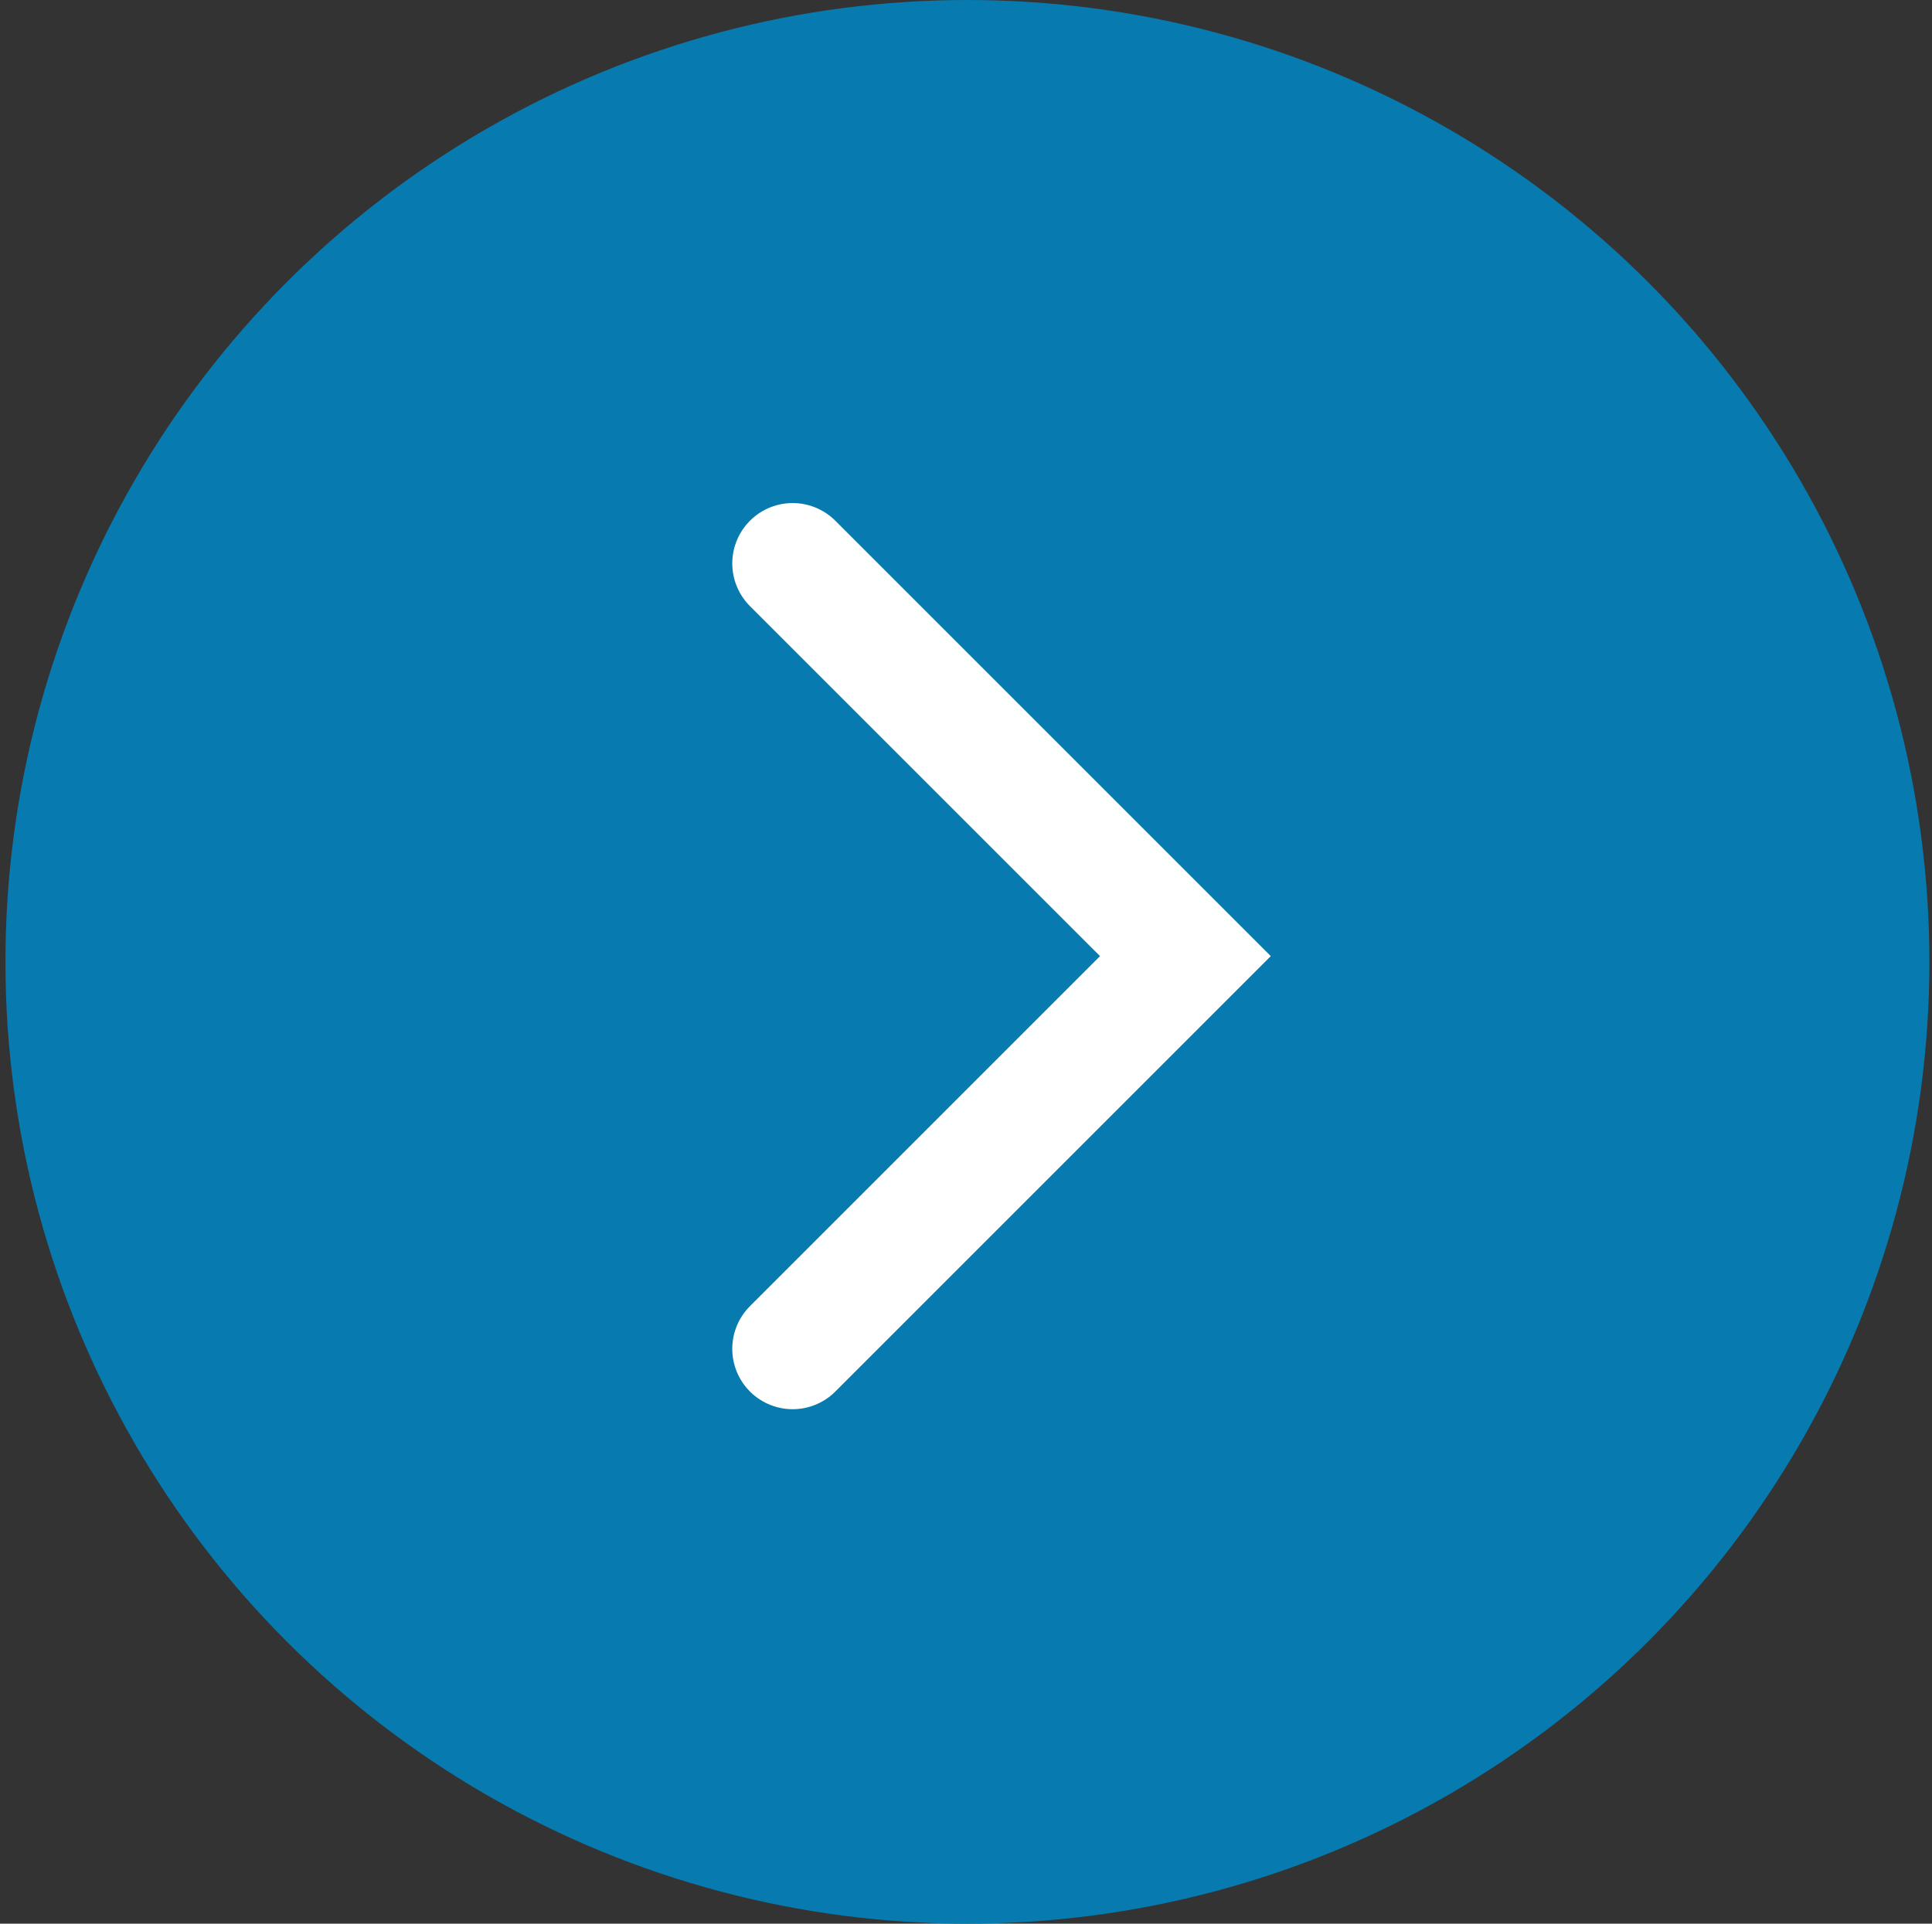
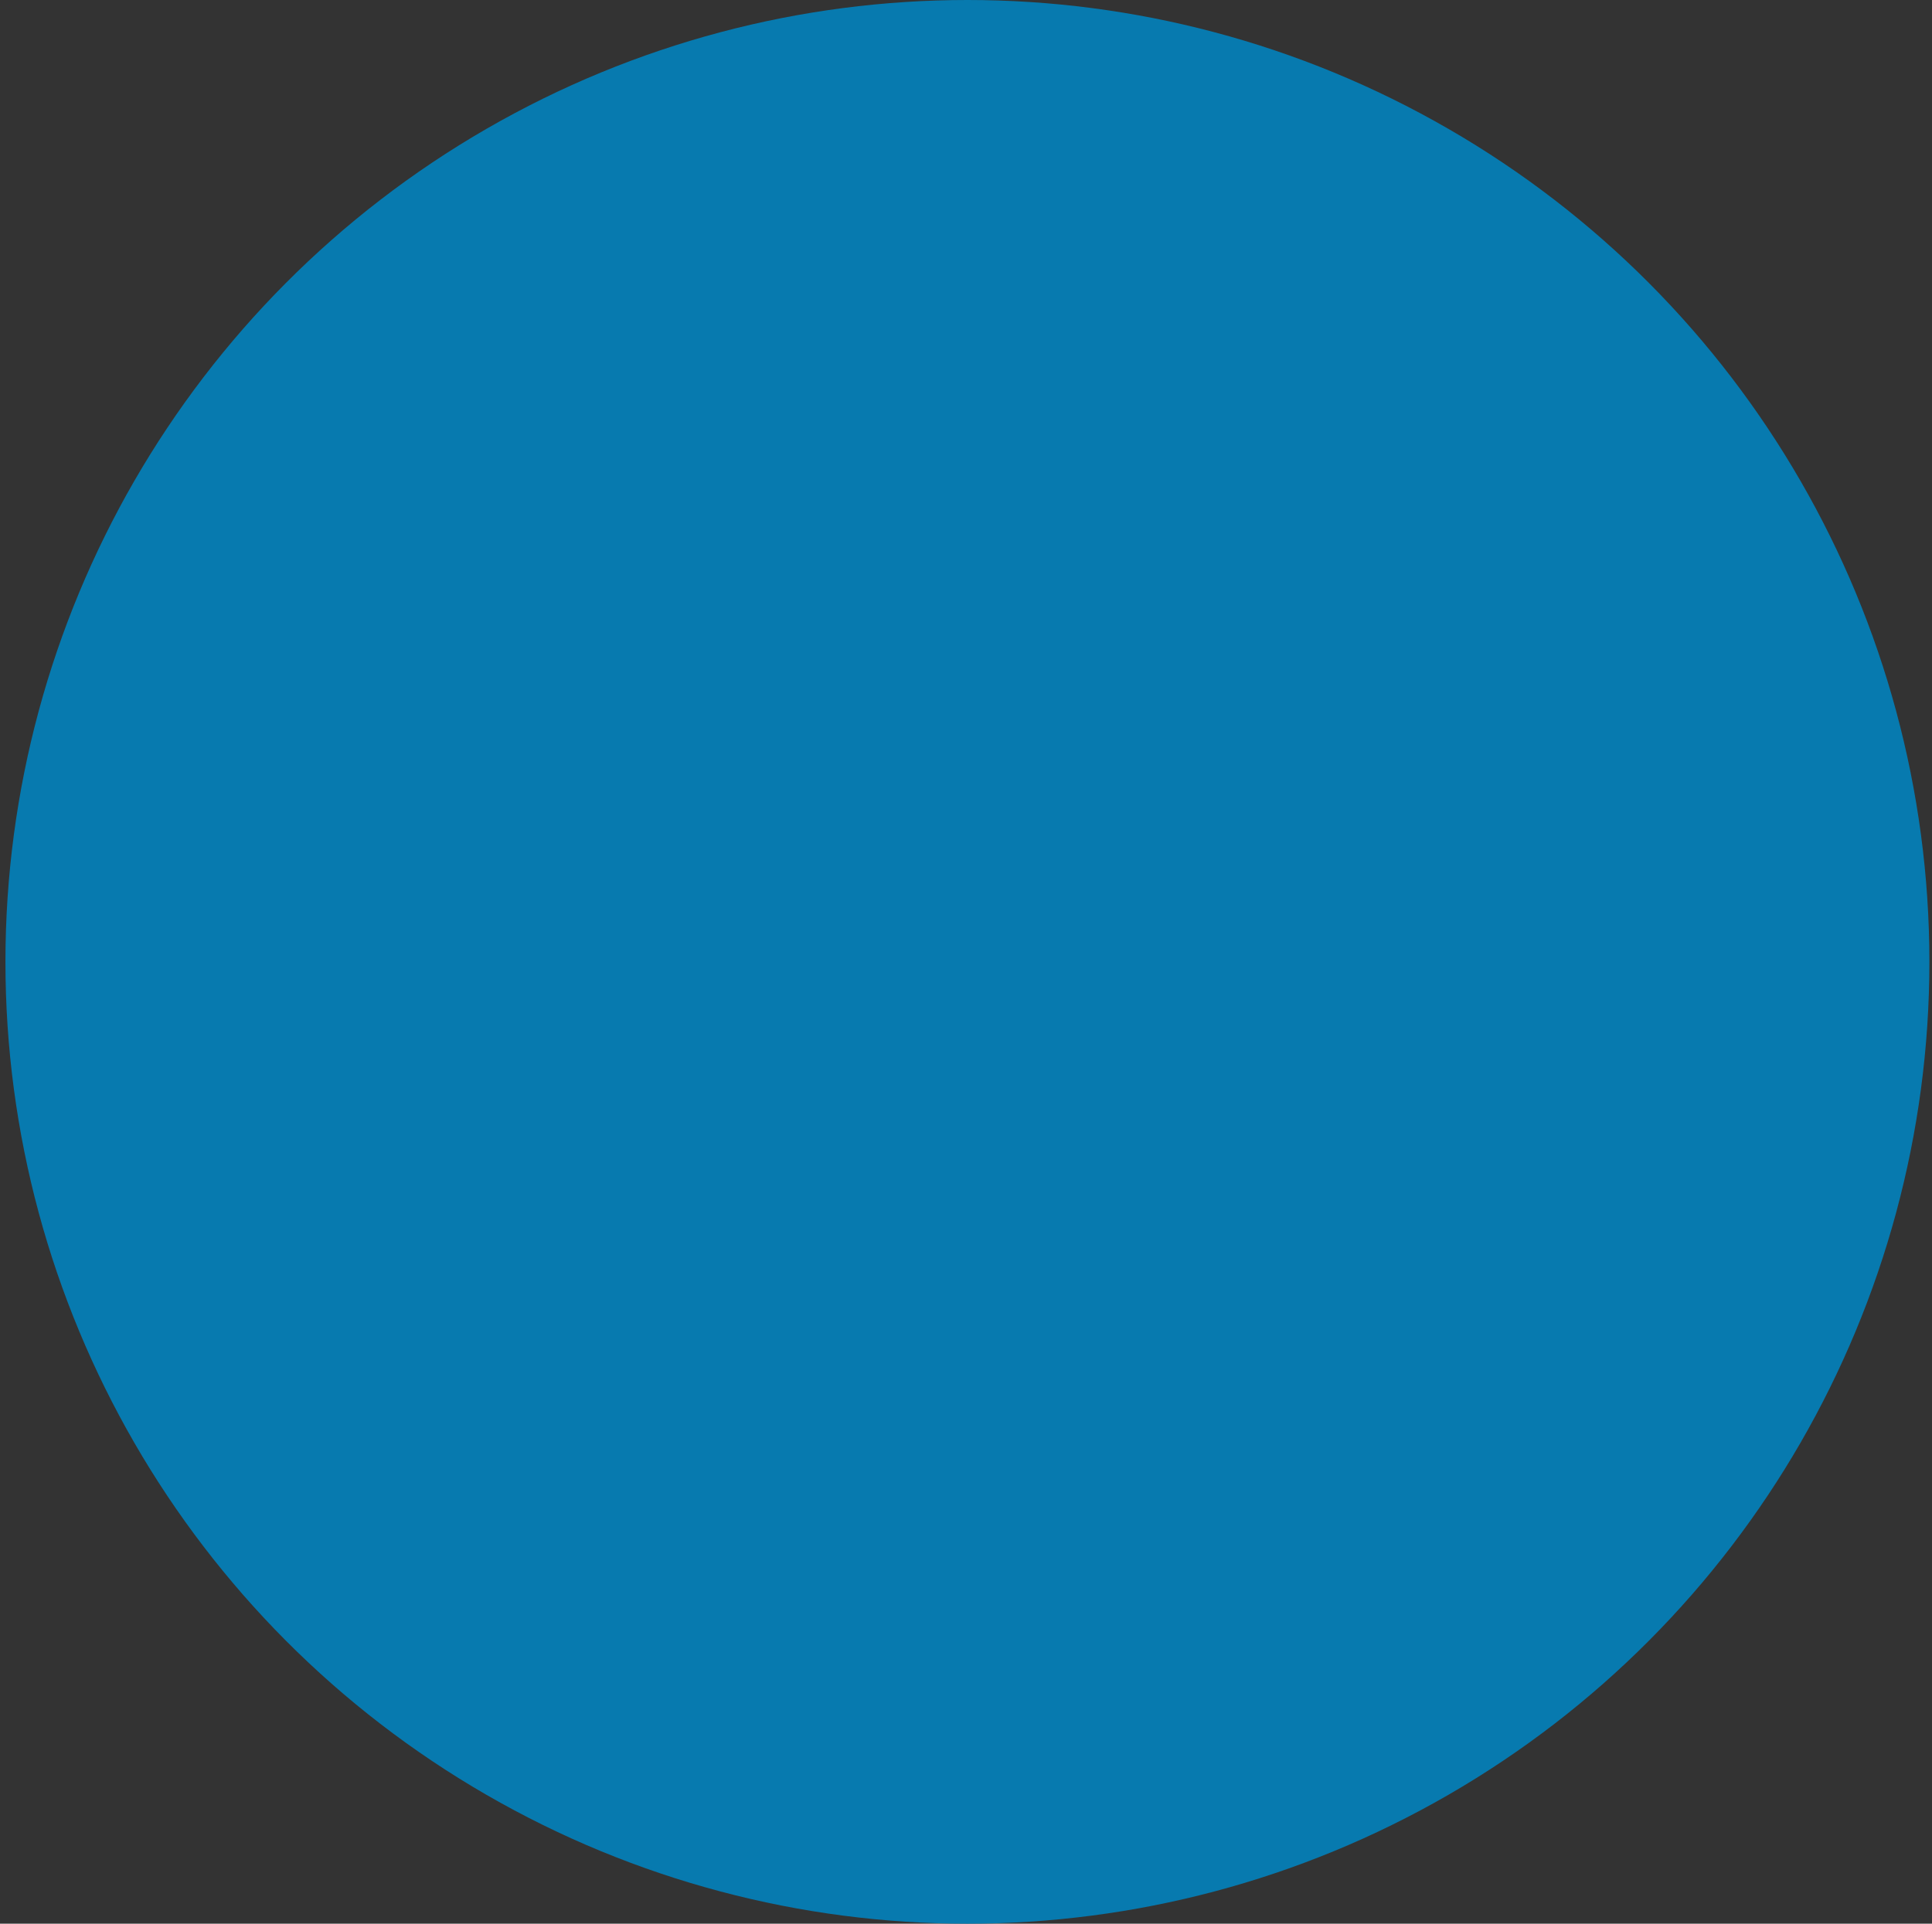
<svg xmlns="http://www.w3.org/2000/svg" width="240" height="239" viewBox="0 0 240 239" fill="none">
  <rect x="0" y="0" width="240" height="239" fill="#333333" stroke="none" />
  <circle cx="120.176" cy="119.5" r="119.5" fill="#077AAF" />
-   <path d="M98.465 70L147.255 118.79L98.465 167.581" stroke="white" stroke-width="15" stroke-linecap="round" />
</svg>